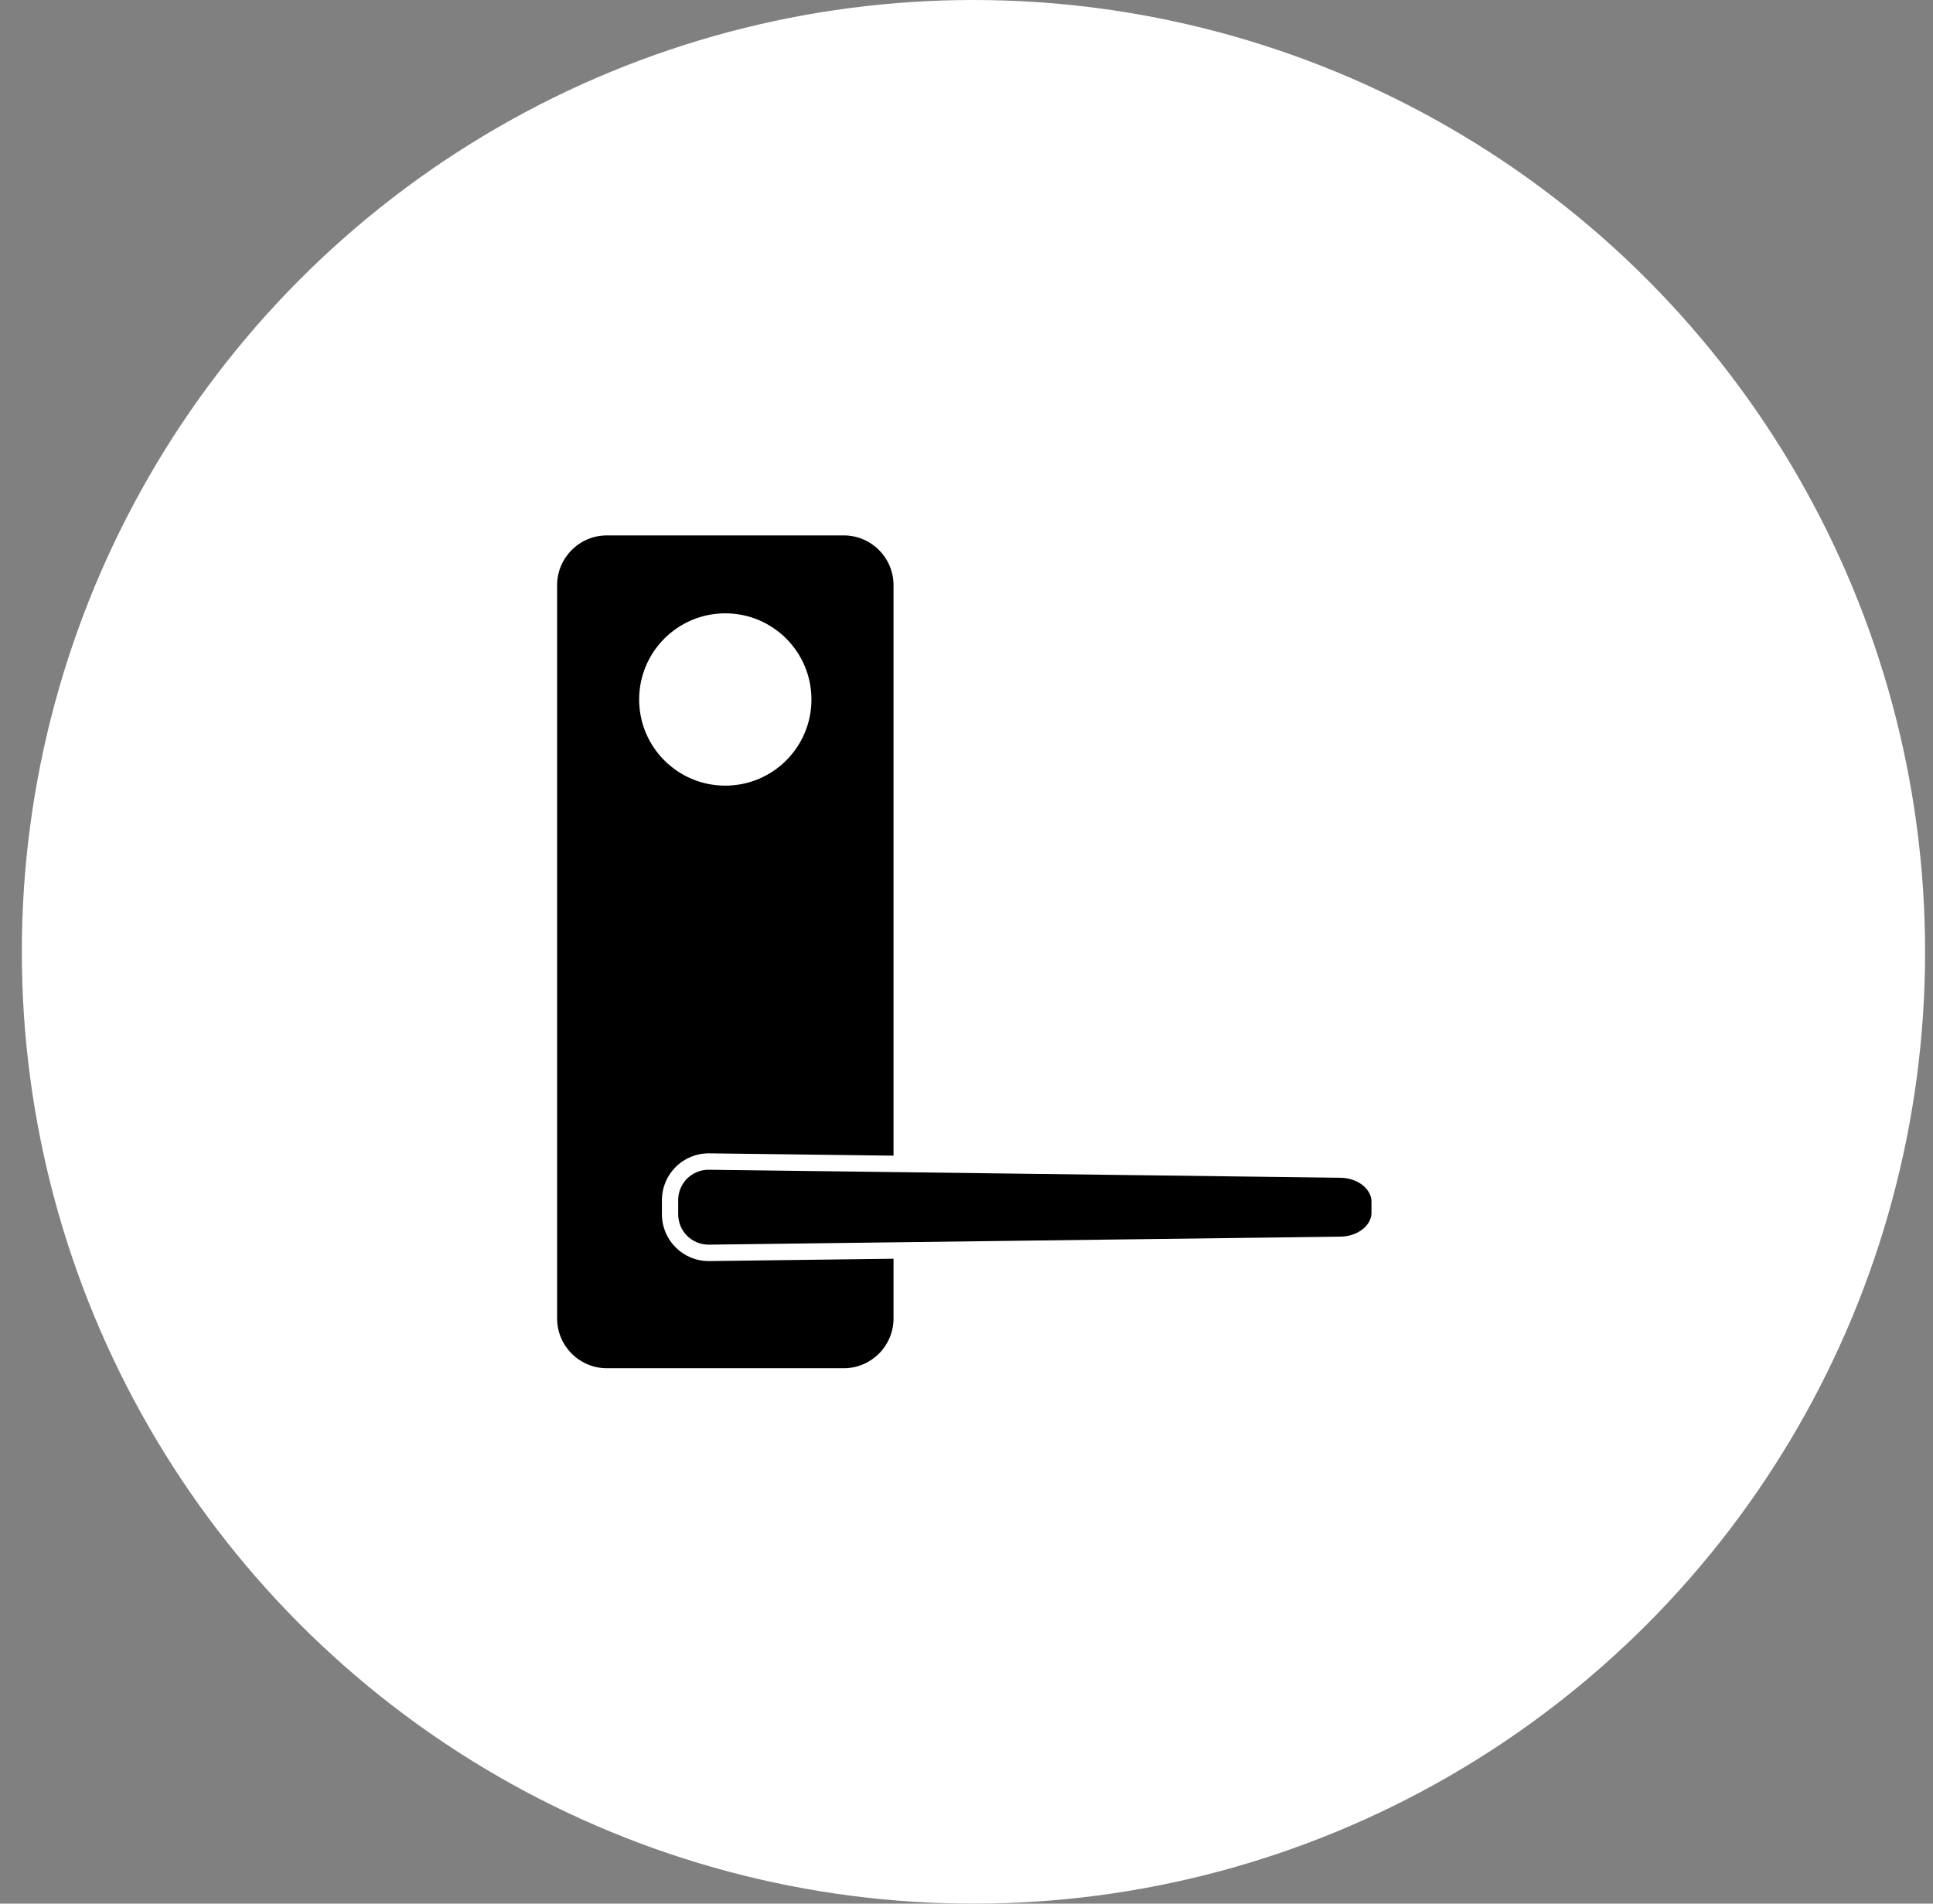
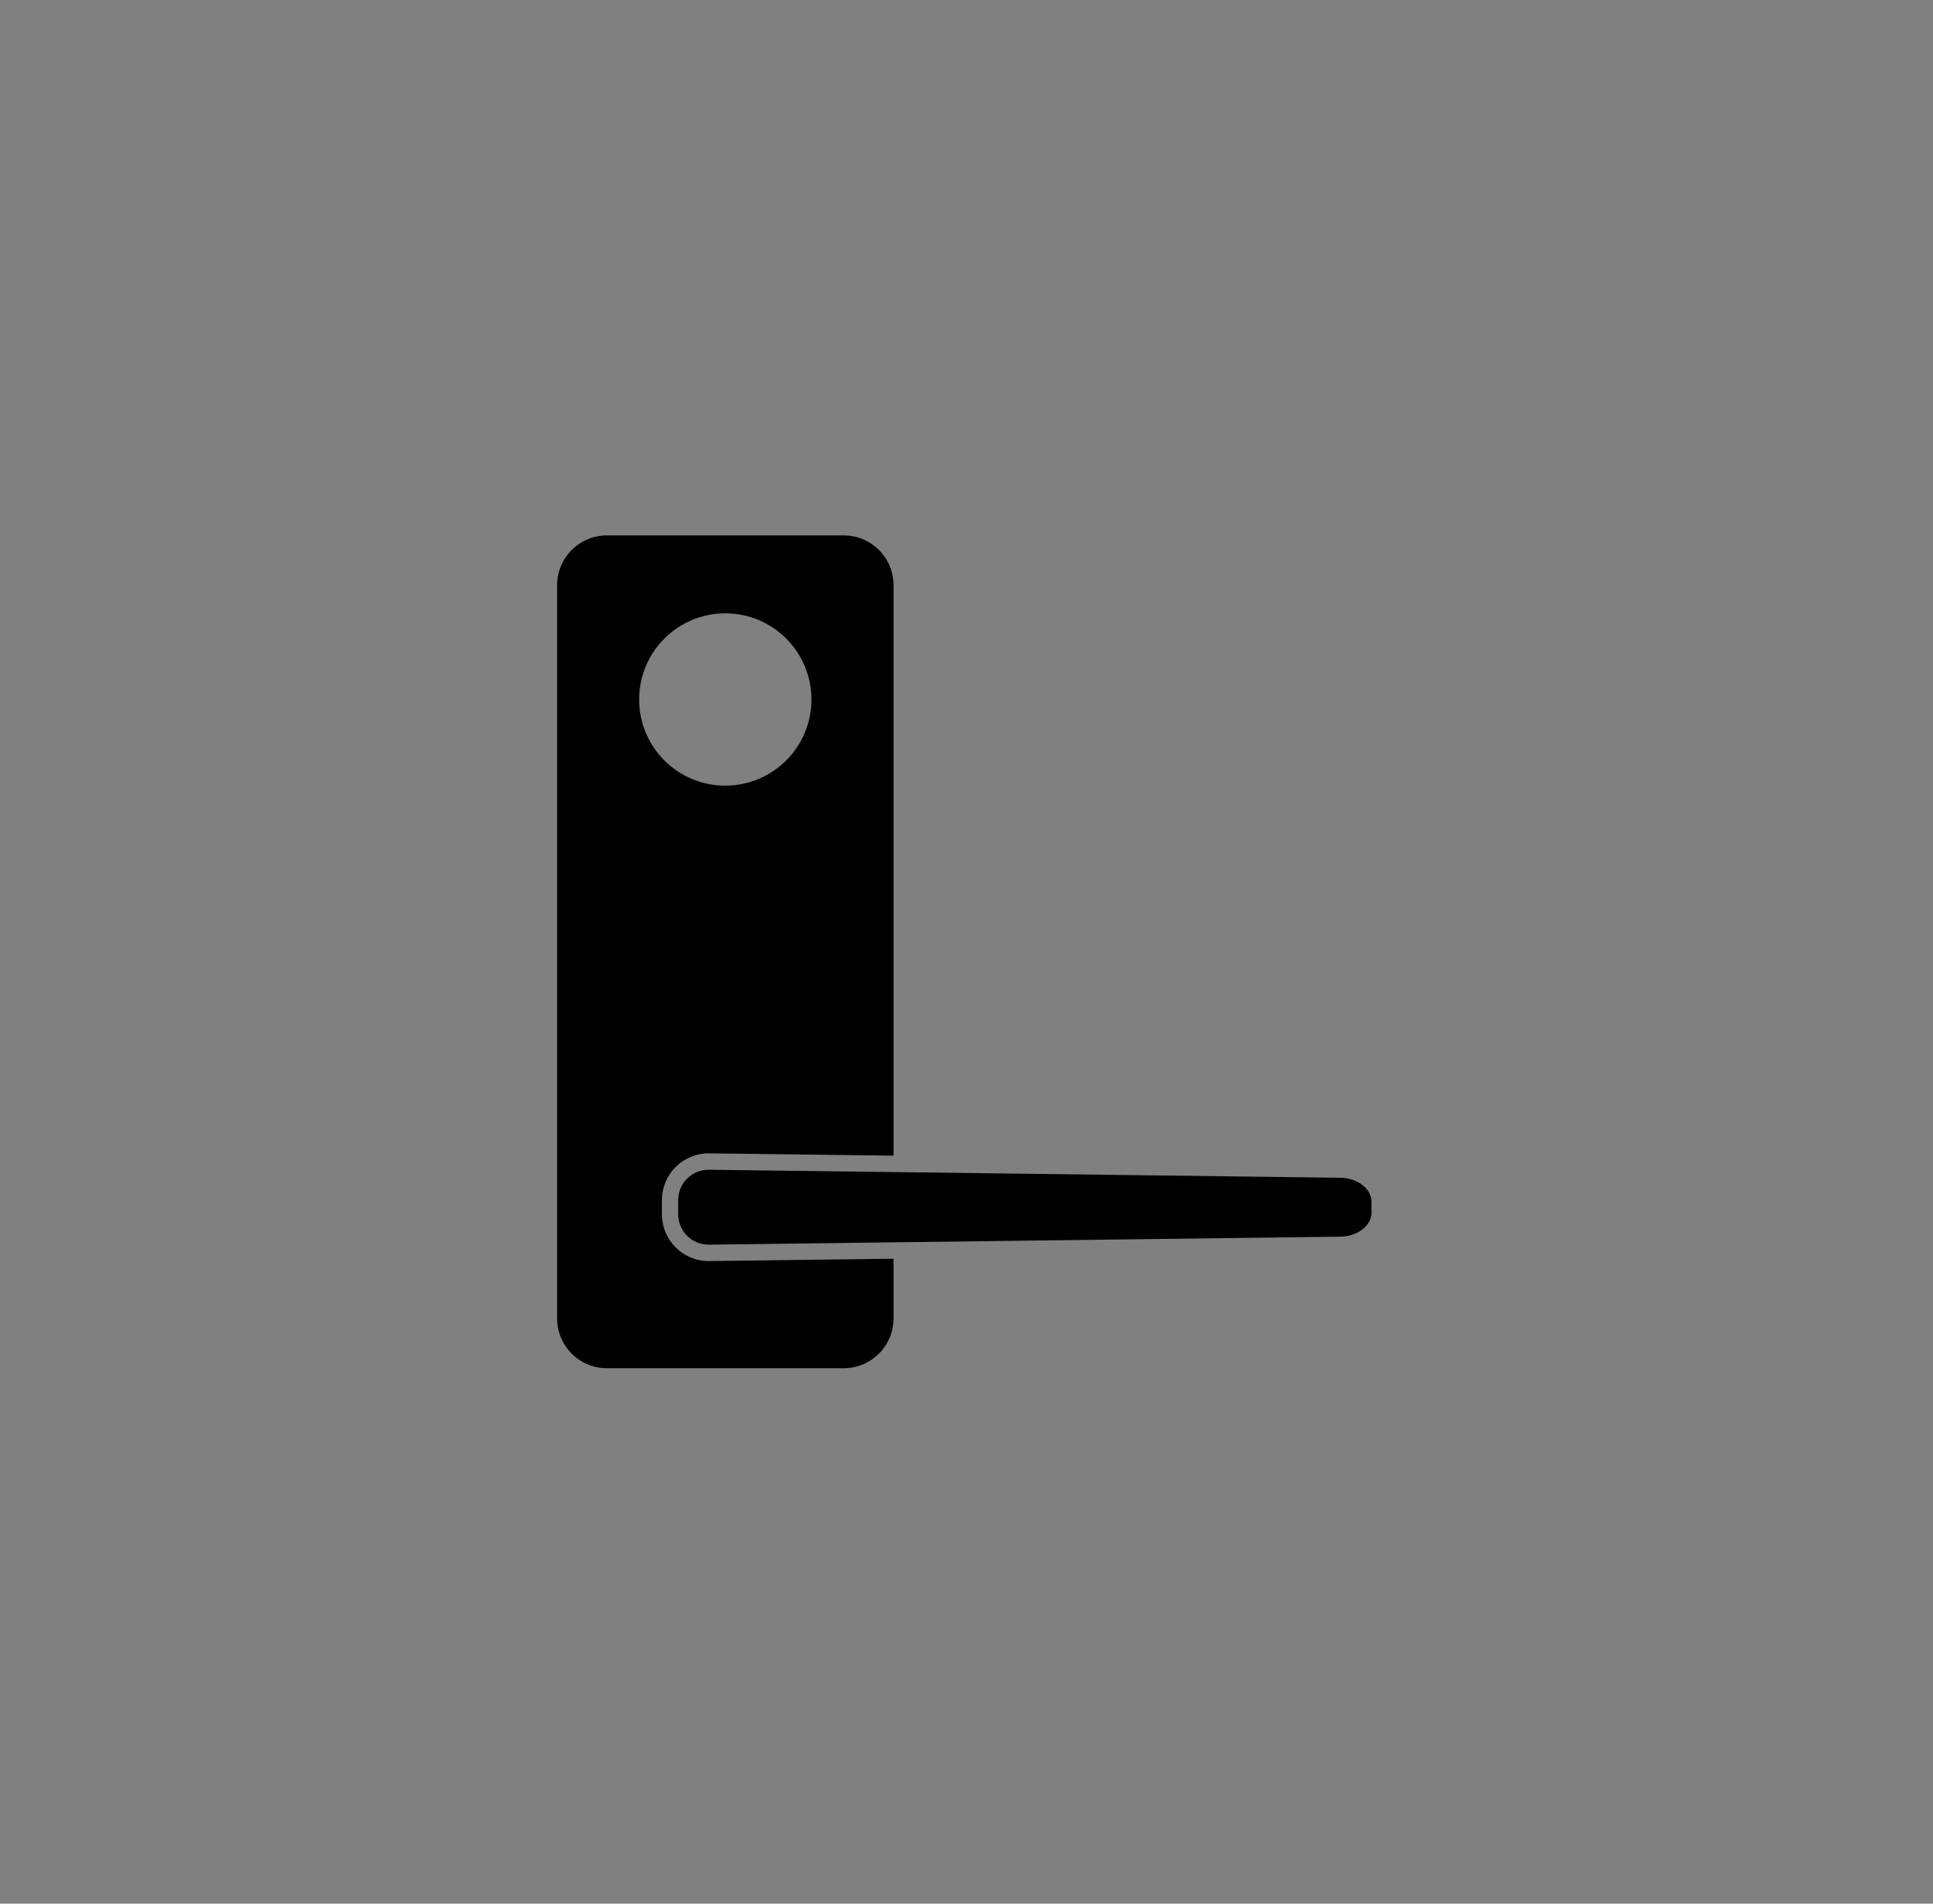
<svg xmlns="http://www.w3.org/2000/svg" width="65" height="64" viewBox="0 0 65 64" fill="none">
  <rect x="0" y="0" width="65" height="64" fill="#808080" stroke="none" />
-   <circle cx="32.734" cy="32" r="32" fill="white" />
  <path fill-rule="evenodd" clip-rule="evenodd" d="M20.409 18C19.484 18 18.734 18.75 18.734 19.674V44.326C18.734 45.25 19.484 46 20.409 46H28.372C29.296 46 30.046 45.25 30.046 44.326V42.318L23.854 42.397C22.973 42.408 22.258 41.702 22.258 40.821V40.351C22.258 39.47 22.973 38.764 23.854 38.775L30.046 38.853V19.674C30.046 18.75 29.296 18 28.372 18H20.409ZM30.046 39.405L23.847 39.327C23.829 39.326 23.812 39.327 23.794 39.327C23.243 39.345 22.805 39.793 22.805 40.351V40.821C22.805 41.395 23.269 41.852 23.842 41.845L45.073 41.576C45.661 41.569 46.118 41.195 46.118 40.775V40.397C46.118 39.977 45.661 39.603 45.073 39.596L30.046 39.405V39.405ZM27.286 23.517C27.286 21.917 25.989 20.62 24.389 20.62C22.789 20.62 21.492 21.917 21.492 23.517C21.492 25.117 22.789 26.413 24.389 26.413C25.989 26.413 27.286 25.117 27.286 23.517Z" fill="black" />
</svg>